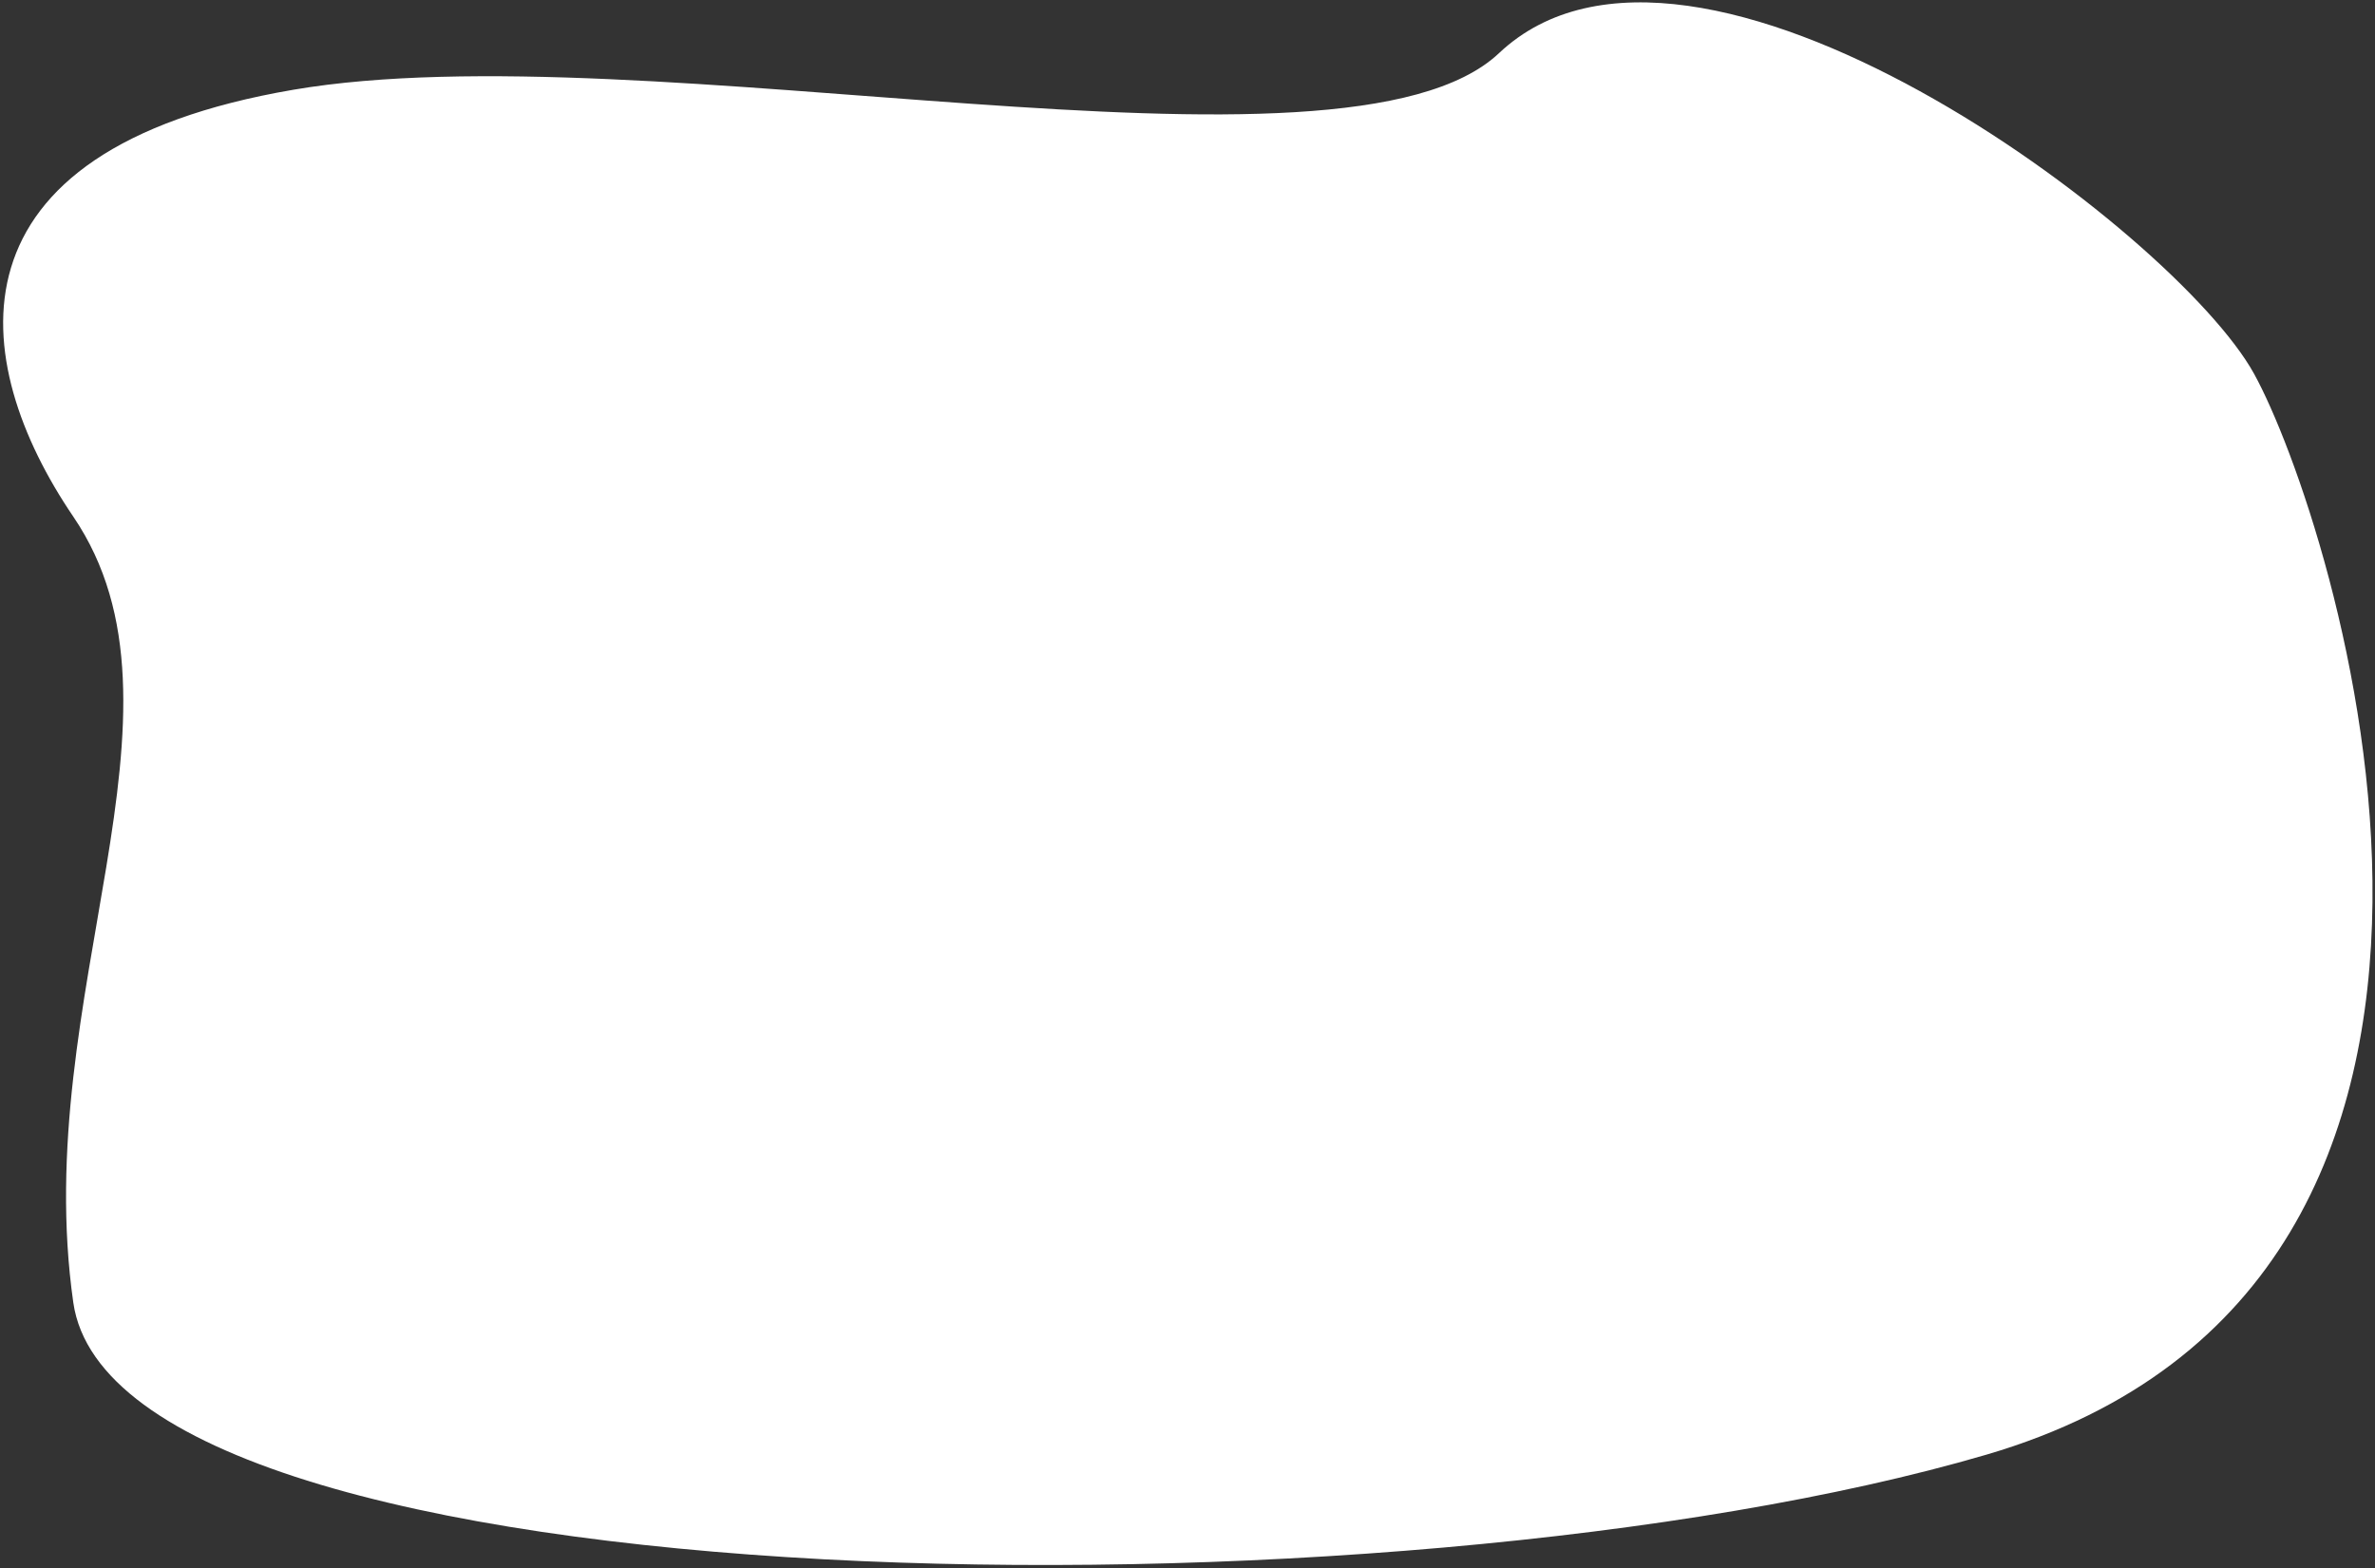
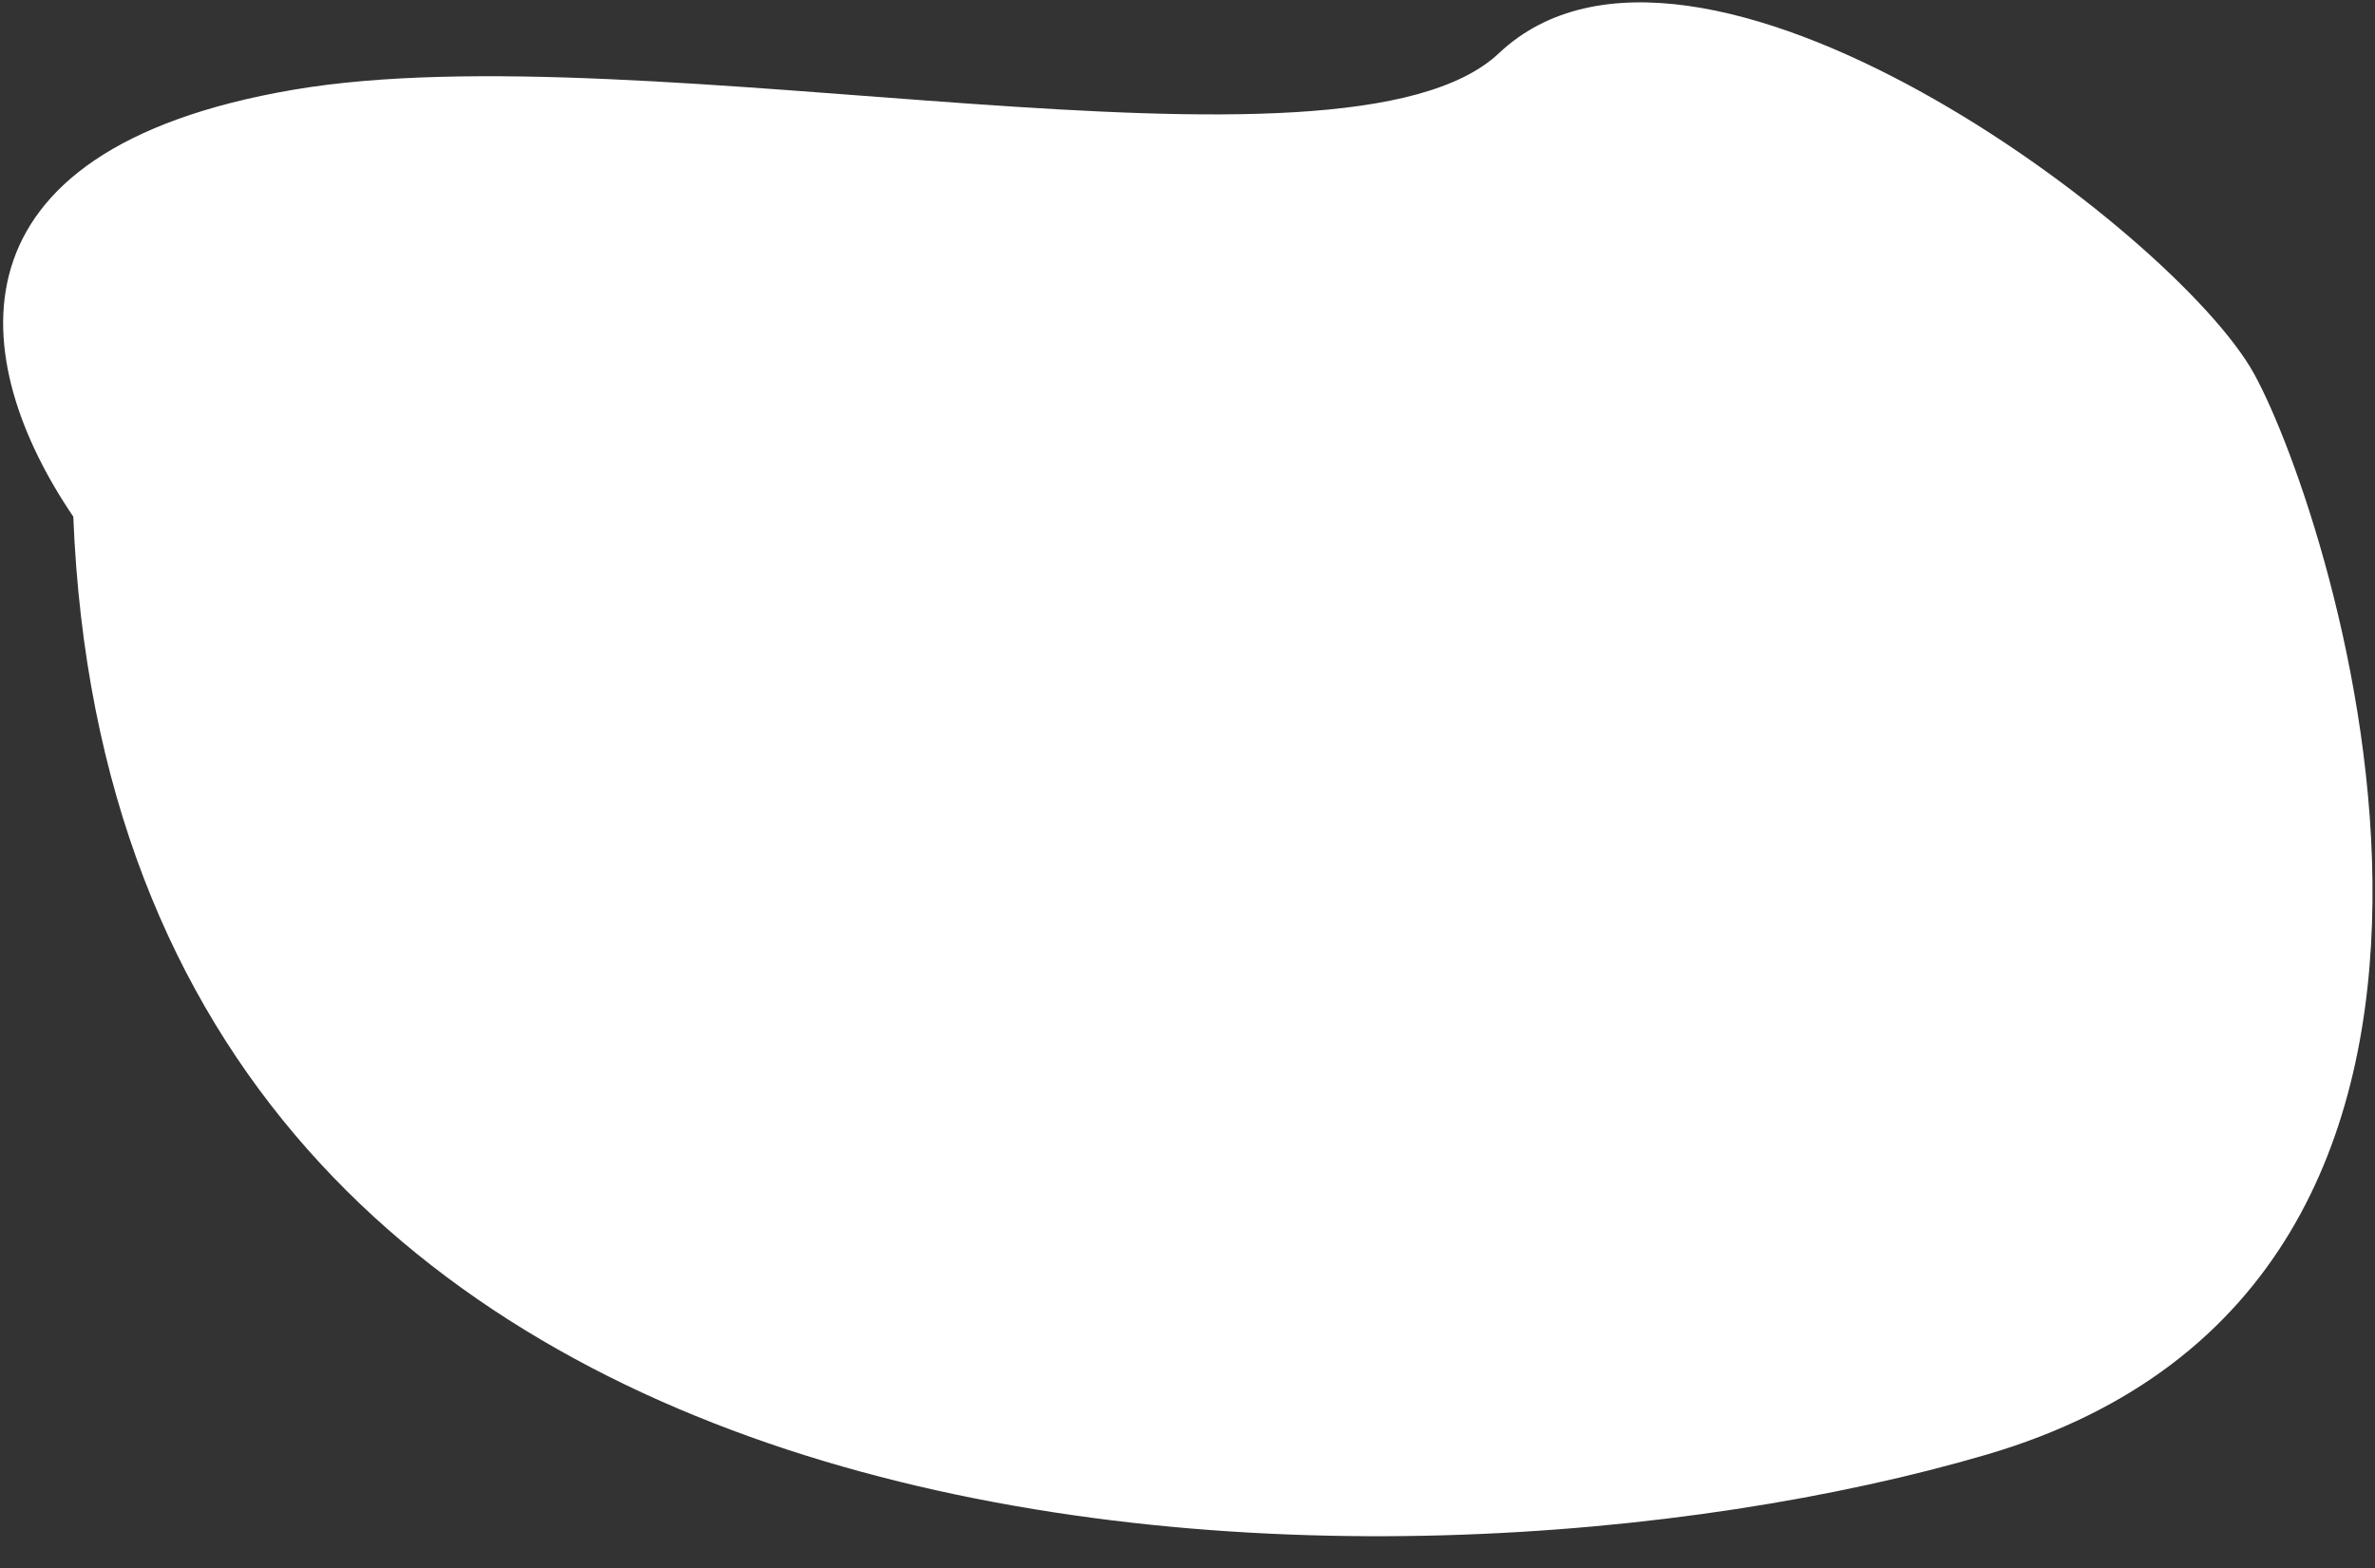
<svg xmlns="http://www.w3.org/2000/svg" width="648" height="428" viewBox="0 0 648 428" fill="none">
  <rect x="0" y="0" width="648" height="428" fill="#333333" stroke="none" />
-   <path d="M408.998 14.5C366.598 54.5 176.498 8 79.998 24.5C-16.502 41 -8.802 98.6 19.998 141C55.998 194 8 271.5 20 355.5C32 439.5 380 444.5 542 397C704 349.5 636.496 141 614.998 102C593.5 63 461.998 -35.5 408.998 14.5Z" fill="white" />
+   <path d="M408.998 14.5C366.598 54.5 176.498 8 79.998 24.5C-16.502 41 -8.802 98.6 19.998 141C32 439.5 380 444.5 542 397C704 349.5 636.496 141 614.998 102C593.5 63 461.998 -35.5 408.998 14.5Z" fill="white" />
</svg>